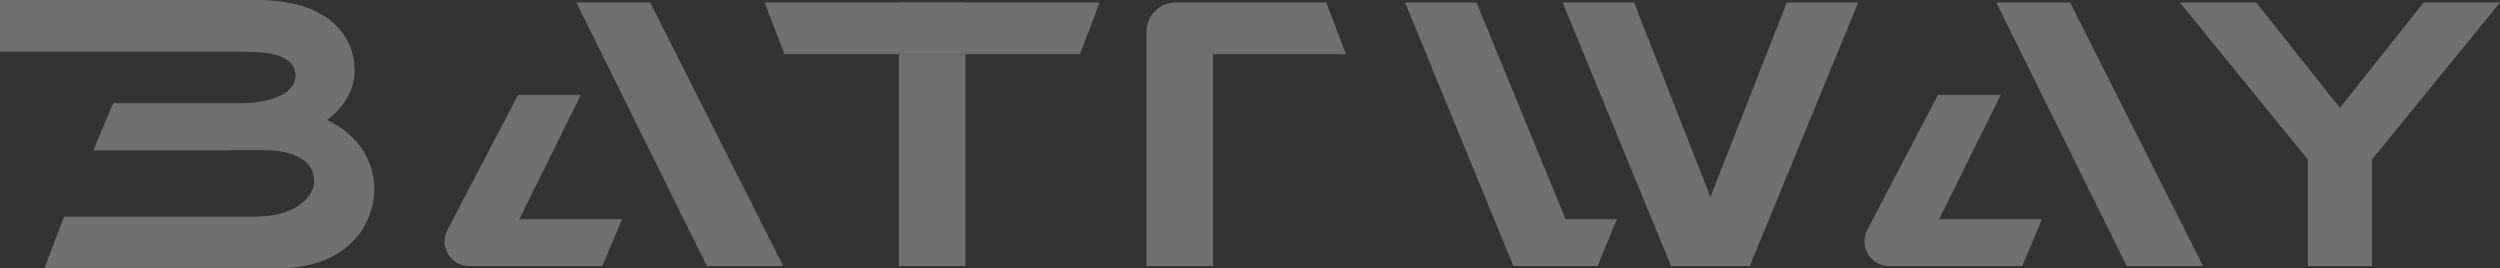
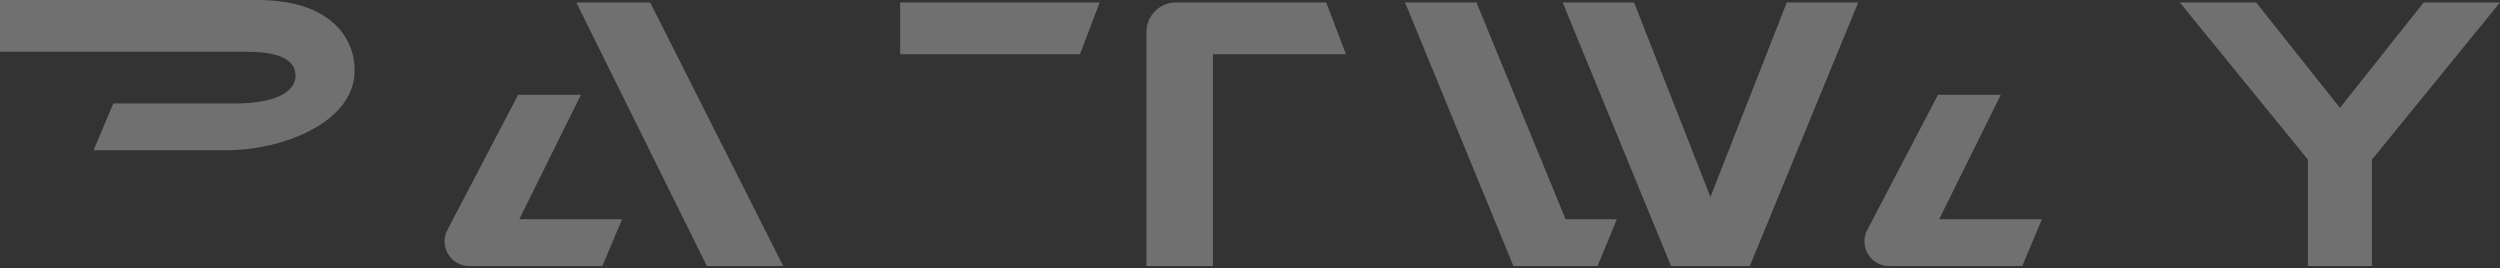
<svg xmlns="http://www.w3.org/2000/svg" width="1400" height="150.33" viewBox="0 0 1400 150.33">
  <rect x="0" y="0" width="1400" height="150.33" fill="#333333" stroke="none" />
  <defs>
    <clipPath id="clip-path">
      <rect id="Rectangle_682" data-name="Rectangle 682" width="1399.996" height="150.33" fill="#fff" />
    </clipPath>
  </defs>
  <g id="BATTWAY" transform="translate(0 0)" opacity="0.3">
    <path id="Path_47752" data-name="Path 47752" d="M265.529.3,347.64,101.067,367.951,75.41,308.288.3Z" transform="translate(955.174 1.079)" fill="#fff" />
    <path id="Path_47753" data-name="Path 47753" d="M345.947.3,281.13,81.9v65.971h35.854v-59.3h-.207L388.706.3Z" transform="translate(1011.294 1.079)" fill="#fff" />
    <g id="Group_8558" data-name="Group 8558" transform="translate(0 0)">
      <g id="Group_8557" data-name="Group 8557" clip-path="url(#clip-path)">
        <path id="Path_47754" data-name="Path 47754" d="M143.935,0H0V28.963H137.108c14.049,0,28.393,2.06,28.393,13.58-.354,11.061-15.943,15.382-33.588,15.382H63.442L52.409,84.13h74.82c29.593,0,68.513-14.389,71.211-41.587C200.077,26.08,189.862,0,143.935,0" transform="translate(0 0.001)" fill="#fff" />
-         <path id="Path_47755" data-name="Path 47755" d="M190.049,56.944c-2.7-27.193-29.39-44.345-73.974-44.345H44.017L32.984,38.8H130.9c14.385.5,26.618,6.041,25.515,18.619-.428,5.4-5.512,11.043-11.268,14-7.218,3.705-15.562,4.62-23.676,4.62H16.433L5.4,105H138.3c43.444-1.517,53.379-31.6,51.747-48.06" transform="translate(19.425 45.323)" fill="#fff" />
        <path id="Path_47756" data-name="Path 47756" d="M205.051,147.872,262.976.3h40L242.289,147.872Z" transform="translate(737.62 1.079)" fill="#fff" />
-         <rect id="Rectangle_681" data-name="Rectangle 681" width="37.238" height="118.609" transform="translate(503.404 30.342)" fill="#fff" />
        <path id="Path_47757" data-name="Path 47757" d="M251.364,29.263,240.331.3H156.2a16.551,16.551,0,0,0-16.55,16.55V147.872h37.238V29.263Z" transform="translate(502.36 1.08)" fill="#fff" />
        <path id="Path_47758" data-name="Path 47758" d="M271.831,147.872,211.147.3h-40l60.684,147.572Z" transform="translate(615.673 1.079)" fill="#fff" />
        <path id="Path_47759" data-name="Path 47759" d="M288.272,147.872,230.347.3h-40l60.684,147.572Z" transform="translate(684.74 1.079)" fill="#fff" />
-         <path id="Path_47760" data-name="Path 47760" d="M104.184,29.263h100.68V.3H93.151Z" transform="translate(335.087 1.08)" fill="#fff" />
        <path id="Path_47761" data-name="Path 47761" d="M210.331,29.263H109.651V.3H221.364Z" transform="translate(394.442 1.08)" fill="#fff" />
        <path id="Path_47762" data-name="Path 47762" d="M197.391,26.7,187.107,52.9h34.479l10.776-26.2Z" transform="translate(673.072 96.047)" fill="#fff" />
        <path id="Path_47763" data-name="Path 47763" d="M231.758,52.9h67.019L309.81,26.7H245.471Z" transform="translate(833.691 96.047)" fill="#fff" />
-         <path id="Path_47764" data-name="Path 47764" d="M359.009,147.872,284.533.3H243.158l73.1,147.572Z" transform="translate(874.7 1.079)" fill="#fff" />
        <path id="Path_47765" data-name="Path 47765" d="M268.3,11.549,228.7,87.215A13.788,13.788,0,0,0,240.921,107.4h15.07l47.48-95.853Z" transform="translate(816.97 41.546)" fill="#fff" />
        <path id="Path_47766" data-name="Path 47766" d="M58.8,52.9H125.82l11.033-26.2H72.515Z" transform="translate(211.522 96.047)" fill="#fff" />
        <path id="Path_47767" data-name="Path 47767" d="M186.052,147.872,111.576.3H70.2l73.1,147.572Z" transform="translate(252.53 1.079)" fill="#fff" />
        <path id="Path_47768" data-name="Path 47768" d="M95.346,11.549l-39.6,75.666A13.788,13.788,0,0,0,67.965,107.4h15.07l47.48-95.853Z" transform="translate(194.801 41.546)" fill="#fff" />
      </g>
    </g>
  </g>
</svg>